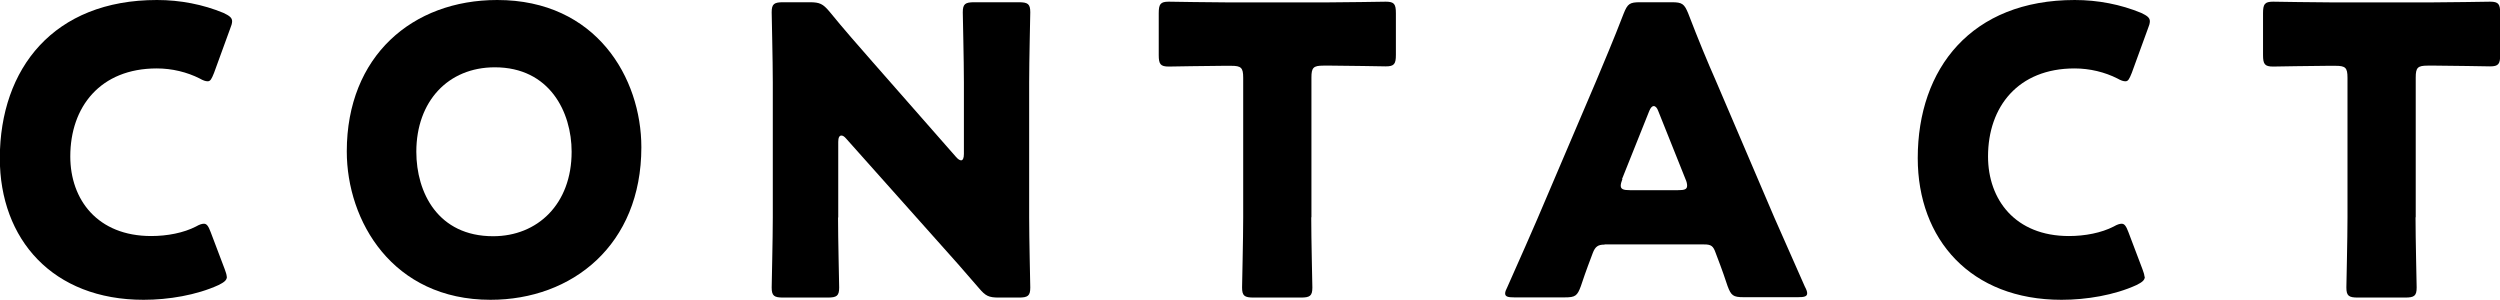
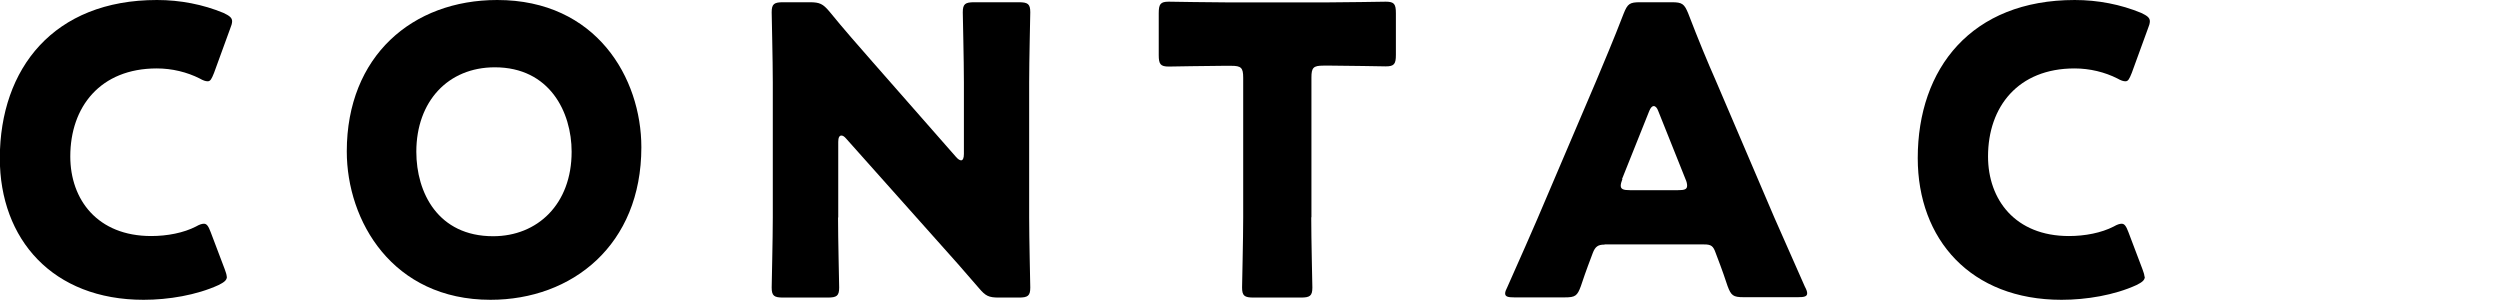
<svg xmlns="http://www.w3.org/2000/svg" id="_レイヤー_2" data-name="レイヤー 2" viewBox="0 0 134.09 16.08">
  <defs>
    <style>
      .cls-1 {
        stroke-width: 0px;
      }
    </style>
  </defs>
  <g id="_メニュー" data-name="メニュー">
    <g>
      <path class="cls-1" d="M12.17,14.84c0,.19-.15.3-.45.45-1.18.54-2.68.79-4.02.79-4.87,0-7.71-3.24-7.71-7.6C0,3.67,2.88,0,8.42,0c1.25,0,2.47.24,3.56.69.32.15.47.26.47.45,0,.11-.04.24-.11.41l-.86,2.36c-.13.32-.19.45-.34.45-.11,0-.24-.04-.43-.15-.67-.34-1.48-.54-2.3-.54-3.03,0-4.64,2.06-4.64,4.72,0,2.32,1.46,4.27,4.34,4.27.86,0,1.74-.17,2.4-.51.19-.11.32-.15.43-.15.15,0,.24.13.36.45l.75,1.98c.06.17.11.3.11.41Z" />
      <path class="cls-1" d="M34.4,7.9c0,5.24-3.71,8.18-8.09,8.18-5.26,0-7.71-4.23-7.71-7.96,0-5.11,3.52-8.12,8.07-8.12,5.32,0,7.73,4.19,7.73,7.9ZM22.33,8.14c0,2.19,1.16,4.53,4.12,4.53,2.38,0,4.21-1.72,4.21-4.53,0-2.13-1.18-4.53-4.12-4.53-2.51,0-4.21,1.83-4.21,4.53Z" />
      <path class="cls-1" d="M44.95,11.66c0,1.14.06,3.61.06,3.76,0,.45-.13.54-.62.54h-2.38c-.49,0-.62-.09-.62-.54,0-.15.06-2.62.06-3.76v-7.24c0-1.14-.06-3.61-.06-3.76,0-.45.13-.54.62-.54h1.42c.54,0,.71.09,1.05.49.79.97,1.55,1.83,2.32,2.71l4.47,5.09c.11.13.21.19.28.19.09,0,.15-.11.15-.34v-3.84c0-1.14-.06-3.61-.06-3.76,0-.45.13-.54.62-.54h2.38c.49,0,.62.09.62.54,0,.15-.06,2.62-.06,3.76v7.24c0,1.14.06,3.61.06,3.76,0,.45-.13.54-.62.54h-1.07c-.54,0-.71-.09-1.05-.49-.77-.9-1.48-1.7-2.36-2.68l-4.77-5.35c-.11-.13-.19-.17-.26-.17-.11,0-.17.11-.17.34v4.06Z" />
      <path class="cls-1" d="M70.33,11.66c0,1.14.06,3.61.06,3.76,0,.45-.13.54-.62.54h-2.53c-.49,0-.62-.09-.62-.54,0-.15.06-2.62.06-3.76v-7.49c0-.54-.11-.64-.64-.64h-.45c-.77,0-2.75.04-2.9.04-.45,0-.54-.13-.54-.62V.71c0-.49.09-.62.54-.62.15,0,2.32.04,3.33.04h4.98c1.01,0,3.18-.04,3.33-.04.45,0,.54.13.54.62v2.23c0,.49-.09.62-.54.62-.15,0-2.13-.04-2.9-.04h-.45c-.54,0-.64.11-.64.64v7.49Z" />
      <path class="cls-1" d="M86.05,13.12c-.34,0-.49.11-.62.45-.15.41-.32.82-.64,1.78-.19.52-.3.6-.86.6h-2.71c-.34,0-.49-.04-.49-.21,0-.09.04-.19.13-.37.79-1.78,1.22-2.75,1.59-3.61l3.16-7.41c.41-.99.92-2.17,1.48-3.63.21-.52.32-.6.88-.6h1.7c.56,0,.67.09.88.6.56,1.46,1.07,2.68,1.46,3.56l3.16,7.39c.41.94.84,1.91,1.63,3.69.09.17.13.28.13.37,0,.17-.15.21-.49.21h-2.92c-.56,0-.67-.09-.86-.6-.32-.97-.49-1.37-.64-1.78-.13-.37-.24-.45-.62-.45h-5.32ZM87.02,9.6c-.06.15-.09.28-.09.36,0,.19.15.24.49.24h2.58c.34,0,.49-.04.49-.24,0-.09-.02-.21-.09-.36l-1.46-3.65c-.06-.17-.15-.26-.24-.26s-.17.09-.24.26l-1.46,3.65Z" />
      <path class="cls-1" d="M115.04,14.84c0,.19-.15.3-.45.45-1.18.54-2.68.79-4.02.79-4.87,0-7.71-3.24-7.71-7.6,0-4.81,2.88-8.48,8.42-8.48,1.25,0,2.47.24,3.56.69.32.15.47.26.47.45,0,.11-.04.24-.11.41l-.86,2.36c-.13.32-.19.45-.34.45-.11,0-.24-.04-.43-.15-.67-.34-1.48-.54-2.3-.54-3.03,0-4.64,2.06-4.64,4.72,0,2.32,1.46,4.27,4.34,4.27.86,0,1.74-.17,2.4-.51.19-.11.32-.15.43-.15.15,0,.24.13.36.45l.75,1.98c.06.17.11.3.11.41Z" />
-       <path class="cls-1" d="M129.56,11.66c0,1.14.06,3.61.06,3.76,0,.45-.13.54-.62.54h-2.53c-.49,0-.62-.09-.62-.54,0-.15.06-2.62.06-3.76v-7.49c0-.54-.11-.64-.64-.64h-.45c-.77,0-2.75.04-2.9.04-.45,0-.54-.13-.54-.62V.71c0-.49.09-.62.54-.62.15,0,2.32.04,3.33.04h4.98c1.01,0,3.18-.04,3.33-.04.45,0,.54.13.54.62v2.23c0,.49-.09.62-.54.62-.15,0-2.13-.04-2.9-.04h-.45c-.54,0-.64.11-.64.64v7.49Z" />
    </g>
  </g>
</svg>